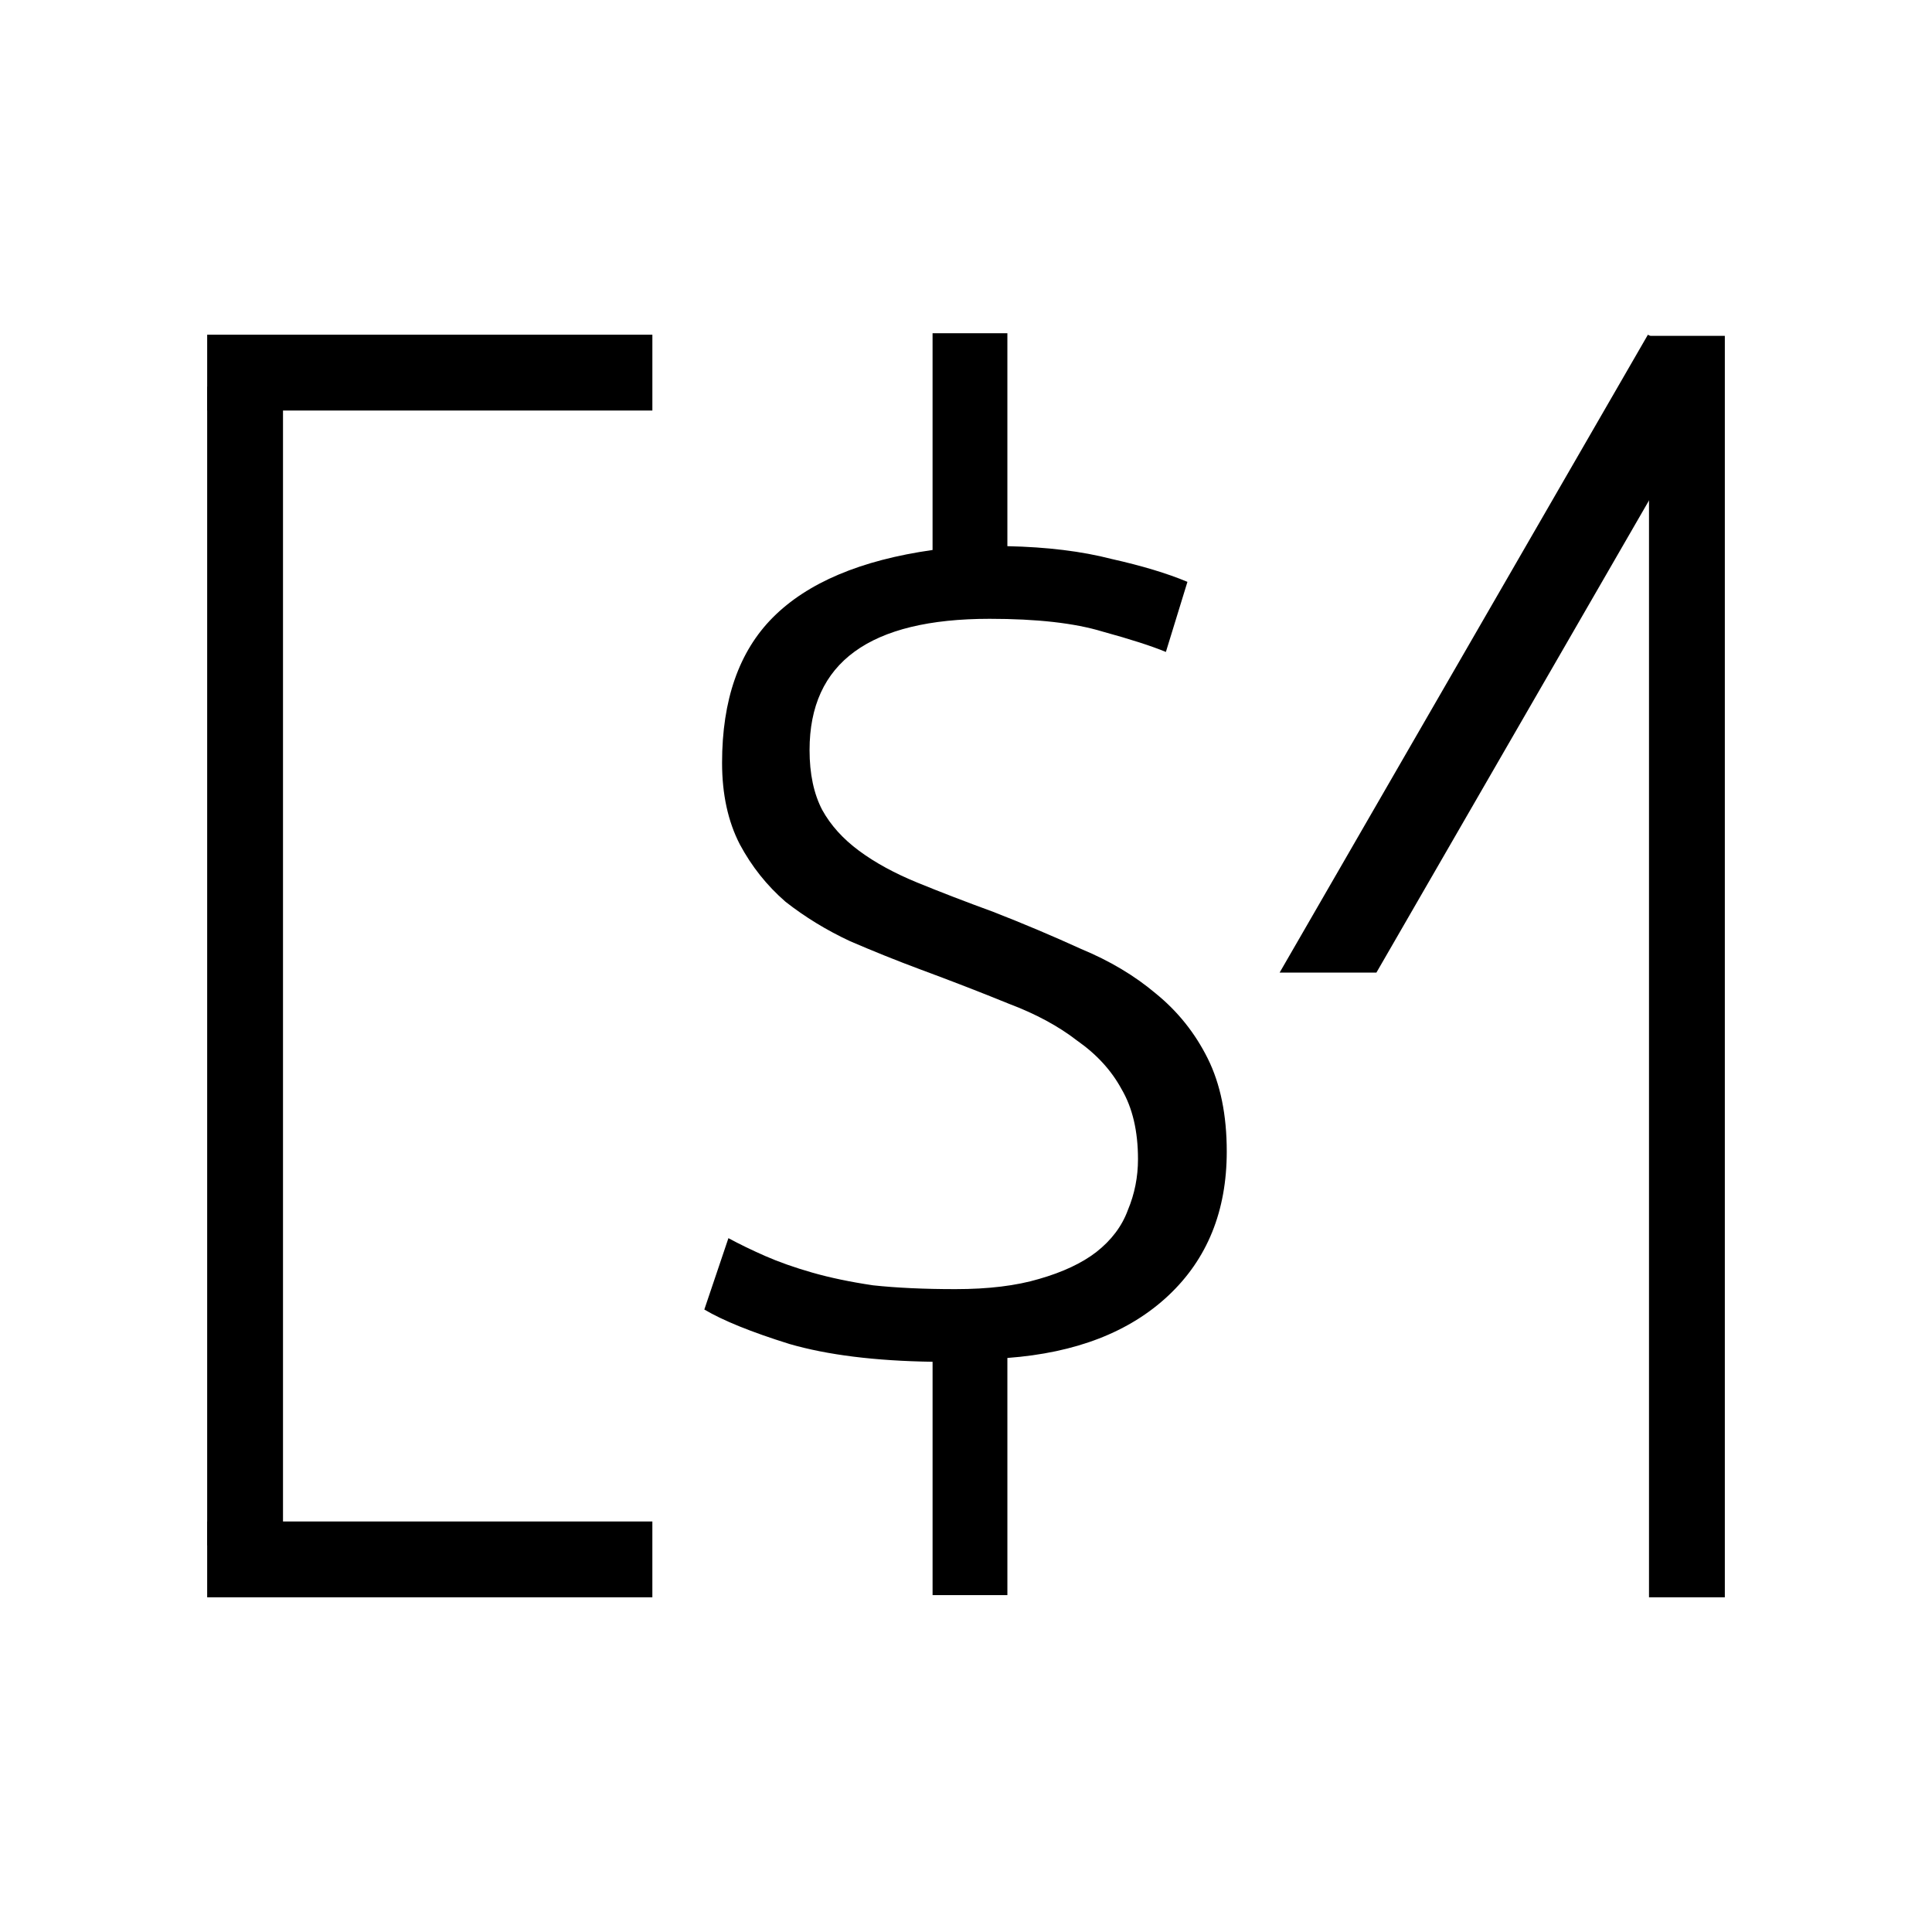
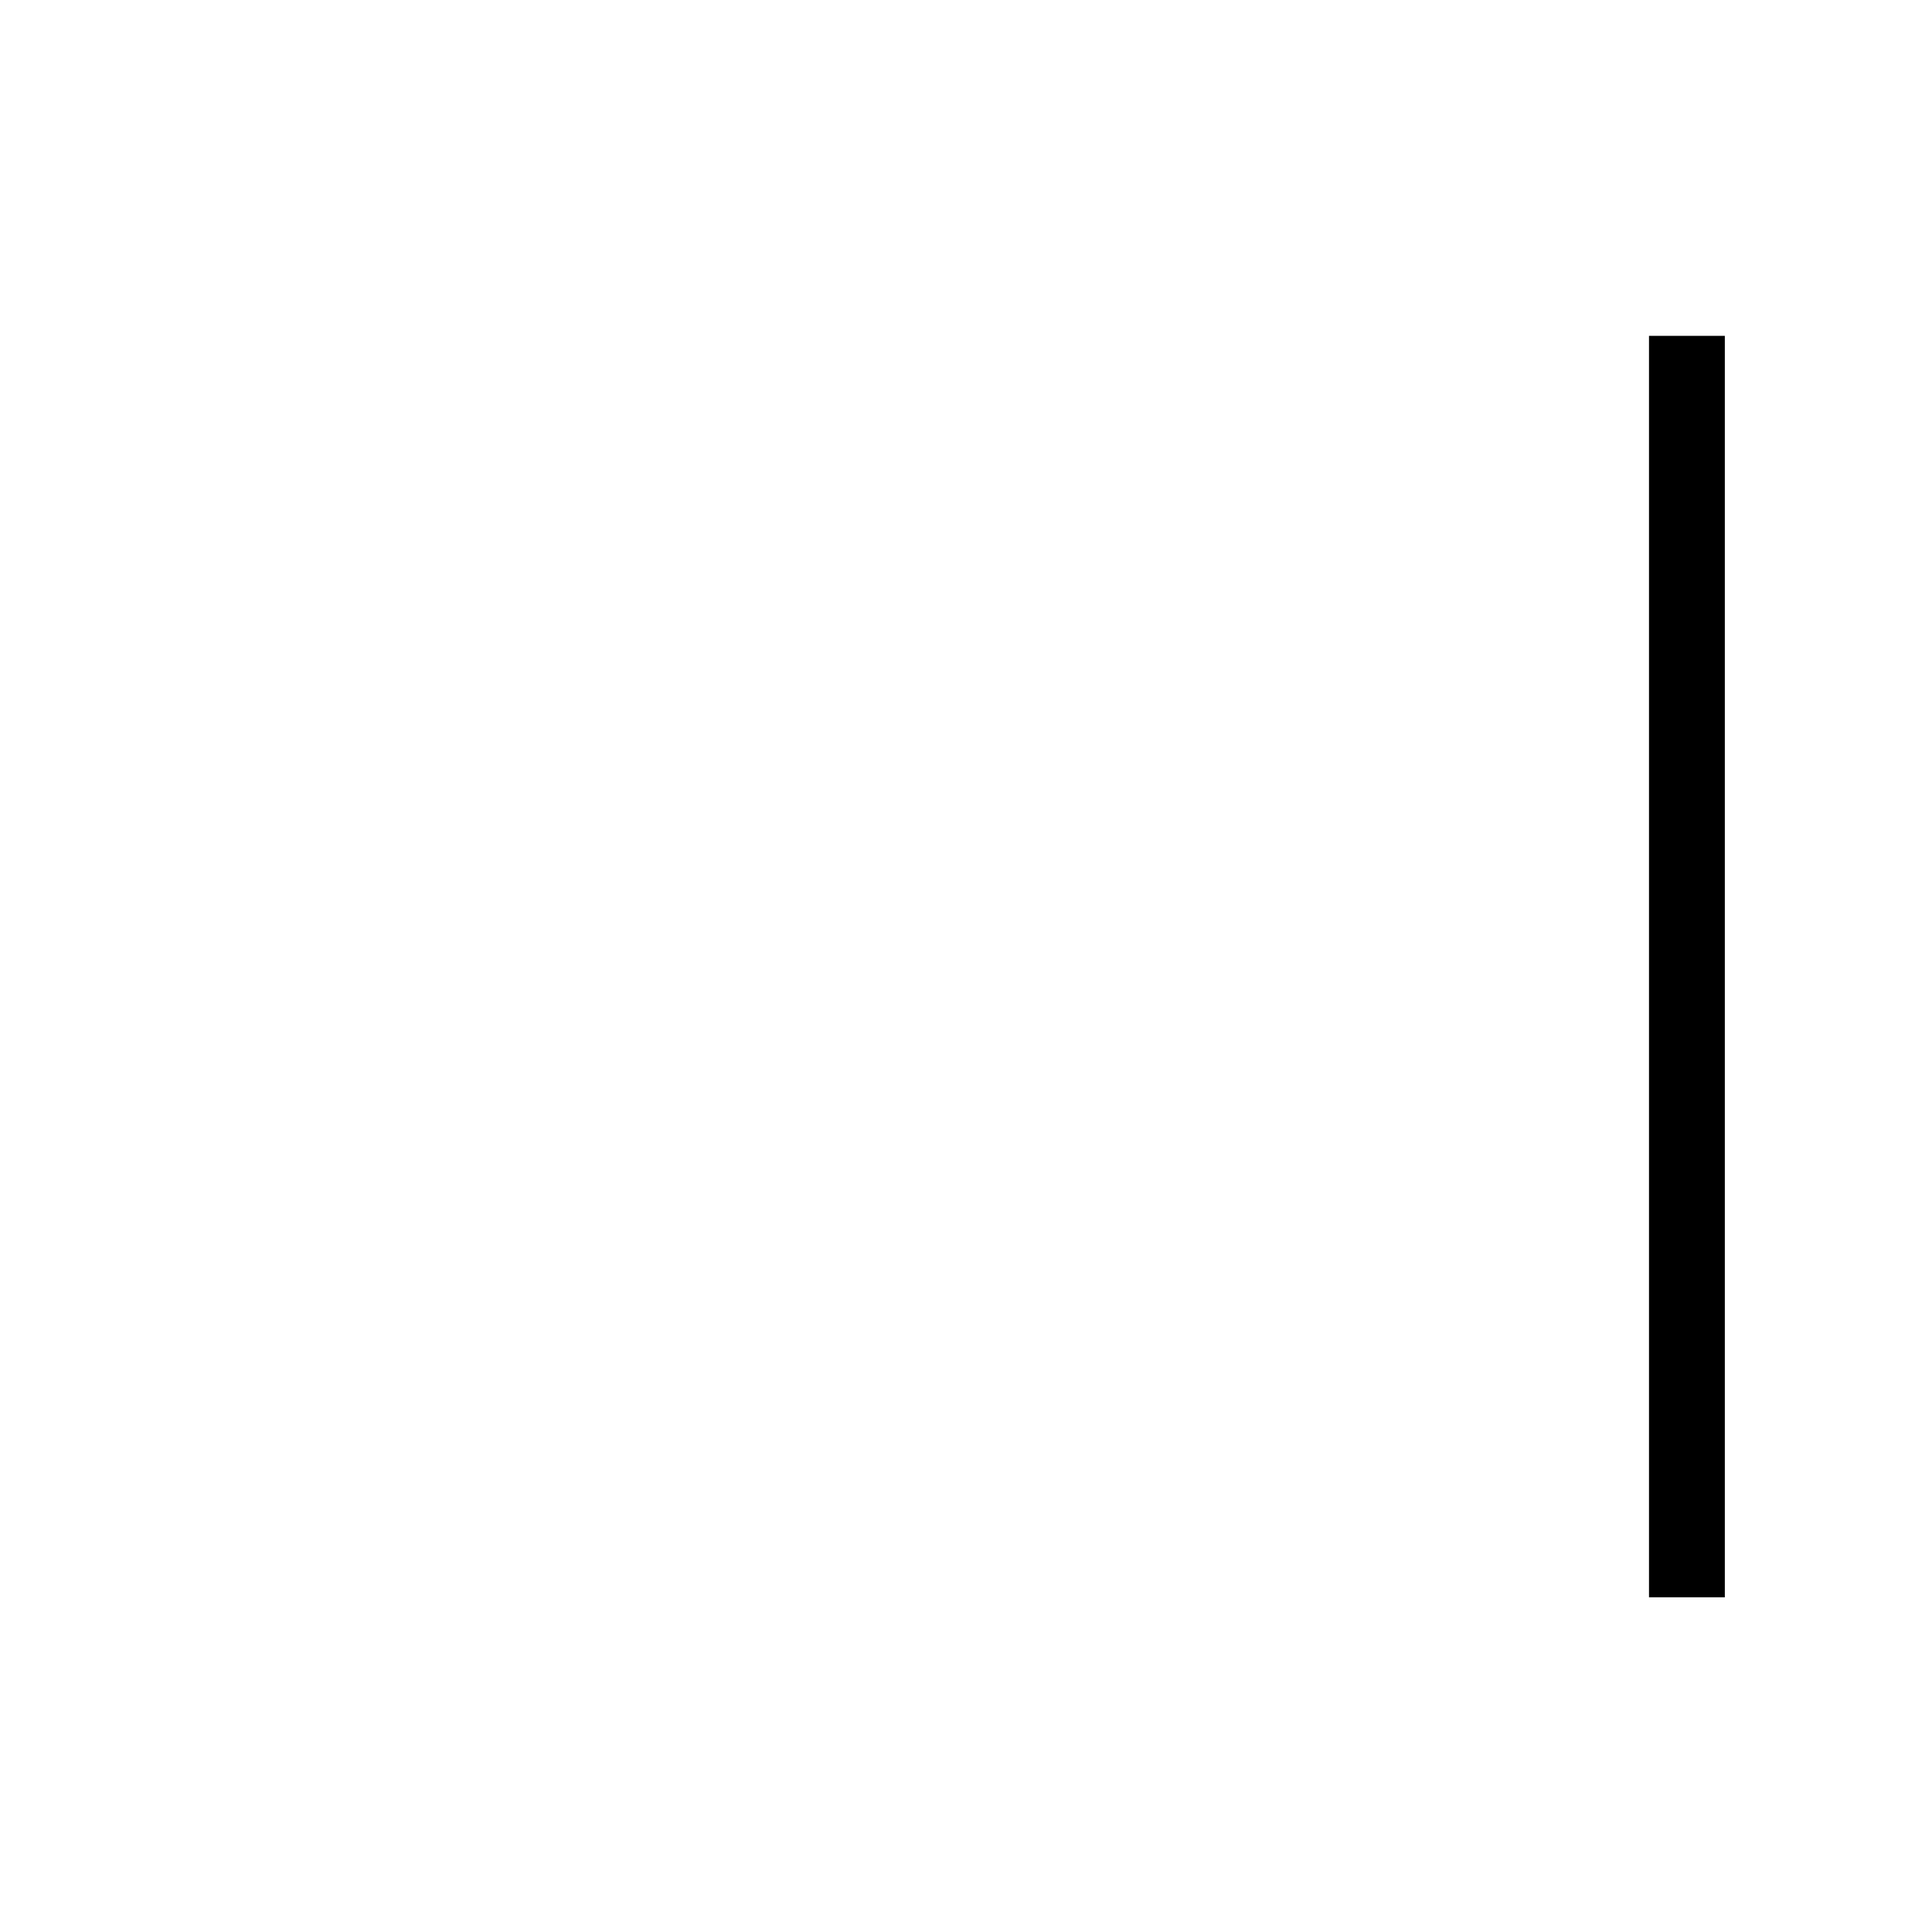
<svg xmlns="http://www.w3.org/2000/svg" xmlns:ns1="http://www.inkscape.org/namespaces/inkscape" xmlns:ns2="http://sodipodi.sourceforge.net/DTD/sodipodi-0.dtd" width="512" height="512" viewBox="0 0 512 512" id="svg2" version="1.1" ns1:version="0.91 r13725" ns2:docname="logo-fancy-3.svg" ns1:export-filename="/home/skylar/Documents/Projects/Assets/DontSellMe/logo-fancy-3.png" ns1:export-xdpi="90" ns1:export-ydpi="90">
  <defs id="defs4" />
  <ns2:namedview id="base" pagecolor="#ffffff" bordercolor="#666666" borderopacity="1.0" ns1:pageopacity="0.0" ns1:pageshadow="2" ns1:zoom="0.98994949" ns1:cx="248.70792" ns1:cy="240.71973" ns1:document-units="px" ns1:current-layer="layer1" showgrid="false" units="px" ns1:window-width="1440" ns1:window-height="846" ns1:window-x="1024" ns1:window-y="252" ns1:window-maximized="1" showguides="true" />
  <g ns1:label="Layer 1" ns1:groupmode="layer" id="layer1" transform="translate(0,-540.362)">
    <g id="g4166" transform="matrix(1,0,0,1.005,-0.252,-4.599)" clip-path="none" style="fill:#000000;fill-opacity:1;stroke:#000000;stroke-width:0;stroke-miterlimit:4;stroke-dasharray:none;stroke-opacity:1">
      <g transform="matrix(1.042,0,0,1.042,-10.62,-33.822)" id="text4136" style="font-style:normal;font-weight:normal;font-size:329.261px;line-height:125%;font-family:sans-serif;letter-spacing:0px;word-spacing:0px;fill:#000000;fill-opacity:1;stroke:#000000;stroke-width:0;stroke-linecap:butt;stroke-linejoin:miter;stroke-miterlimit:4;stroke-dasharray:none;stroke-opacity:1">
-         <path ns1:connector-curvature="0" id="path4158" style="font-style:normal;font-variant:normal;font-weight:300;font-stretch:normal;font-size:322.5px;font-family:Ubuntu;-inkscape-font-specification:'Ubuntu Light';fill:#000000;fill-opacity:1;stroke:#000000;stroke-width:0;stroke-miterlimit:4;stroke-dasharray:none;stroke-opacity:1" d="m 266.642,956.51 -19.027,0 0,-59.044 c -14.62,-0.215 -26.767,-1.72 -36.443,-4.515 -9.675,-3.01 -16.878,-5.912 -21.608,-8.707 l 6.128,-18.06 c 2.795,1.505 5.912,3.01 9.352,4.515 3.44,1.505 7.418,2.902 11.932,4.192 4.515,1.29 9.675,2.365 15.48,3.225 6.02,0.645 13.008,0.968 20.962,0.968 8.385,0 15.48,-0.86 21.285,-2.58 6.02,-1.72 10.857,-3.978 14.512,-6.772 3.87,-3.01 6.558,-6.558 8.062,-10.643 1.72,-4.085 2.58,-8.385 2.58,-12.9 0,-7.095 -1.397,-13.008 -4.192,-17.738 -2.58,-4.73 -6.343,-8.815 -11.287,-12.255 -4.73,-3.655 -10.535,-6.772 -17.415,-9.352 -6.88,-2.795 -14.405,-5.697 -22.575,-8.707 -5.805,-2.15 -11.717,-4.515 -17.738,-7.095 -6.02,-2.795 -11.502,-6.128 -16.448,-9.998 -4.73,-4.085 -8.6,-8.922 -11.61,-14.512 -3.01,-5.805 -4.515,-12.685 -4.515,-20.64 0,-15.91 4.3,-28.165 12.9,-36.765 8.815,-8.815 22.36,-14.512 40.635,-17.093 l 0,-54.85 19.027,0 0,53.883 c 10.105,0.215 18.92,1.29 26.445,3.225 7.74,1.72 14.19,3.655 19.35,5.805 l -5.482,17.738 c -3.655,-1.505 -9.03,-3.225 -16.125,-5.16 -7.095,-2.15 -16.663,-3.225 -28.703,-3.225 -30.53,0 -45.795,11.072 -45.795,33.218 0,6.02 1.075,11.072 3.225,15.158 2.15,3.87 5.268,7.31 9.352,10.32 4.085,3.01 9.03,5.697 14.835,8.062 5.805,2.365 12.255,4.838 19.35,7.418 7.74,3.01 15.158,6.128 22.253,9.352 7.31,3.01 13.652,6.772 19.027,11.287 5.59,4.515 9.998,9.998 13.223,16.448 3.225,6.45 4.838,14.297 4.838,23.543 0,15.05 -4.945,27.198 -14.835,36.443 -9.89,9.245 -23.543,14.512 -40.958,15.803 z" ns2:nodetypes="ccccccsscscccscccccccssccccccccsscsscccssscc" />
-       </g>
+         </g>
    </g>
    <g id="g4256" transform="translate(1.078,-1.816027e-4)">
-       <path ns1:connector-curvature="0" id="path4216" d="m 435.637,629.062 -97.599,169.045 25.648,0 91.187,-157.94 -19.236,-11.106 z" style="font-style:normal;font-variant:normal;font-weight:300;font-stretch:normal;font-size:322.5px;line-height:125%;font-family:Ubuntu;-inkscape-font-specification:'Ubuntu Light';letter-spacing:0px;word-spacing:0px;fill:#000000;fill-opacity:1;stroke:#000000;stroke-width:0;stroke-linecap:butt;stroke-linejoin:miter;stroke-miterlimit:4;stroke-dasharray:none;stroke-opacity:1" />
      <path ns1:connector-curvature="0" id="path4220" style="font-style:normal;font-variant:normal;font-weight:300;font-stretch:normal;font-size:322.5px;line-height:125%;font-family:Ubuntu;-inkscape-font-specification:'Ubuntu Light';letter-spacing:0px;word-spacing:0px;fill:#000000;fill-opacity:1;stroke:#000000;stroke-width:0;stroke-linecap:butt;stroke-linejoin:miter;stroke-miterlimit:4;stroke-dasharray:none;stroke-opacity:1" d="m 435.923,629.366 20.095,0 0,334.296 -20.095,0 0,-334.296 z" />
    </g>
    <g id="g4251" transform="matrix(1,0,0,1,1.078,0.002)">
-       <path d="m 53.825,642.827 20.095,0 0,307.071 -20.095,0 0,-307.071 z" style="font-style:normal;font-variant:normal;font-weight:300;font-stretch:normal;font-size:322.5px;line-height:125%;font-family:Ubuntu;-inkscape-font-specification:'Ubuntu Light';letter-spacing:0px;word-spacing:0px;fill:#000000;fill-opacity:1;stroke:#000000;stroke-width:0;stroke-linecap:butt;stroke-linejoin:miter;stroke-miterlimit:4;stroke-dasharray:none;stroke-opacity:1" id="path4245" ns1:connector-curvature="0" />
-       <path d="m 171.804,943.567 0,20.095 -117.979,0 0,-20.095 117.979,0 z" style="font-style:normal;font-variant:normal;font-weight:300;font-stretch:normal;font-size:322.5px;line-height:125%;font-family:Ubuntu;-inkscape-font-specification:'Ubuntu Light';letter-spacing:0px;word-spacing:0px;fill:#000000;fill-opacity:1;stroke:#000000;stroke-width:0;stroke-linecap:butt;stroke-linejoin:miter;stroke-miterlimit:4;stroke-dasharray:none;stroke-opacity:1" id="path4249" ns1:connector-curvature="0" />
-       <path ns1:connector-curvature="0" id="path4247" style="font-style:normal;font-variant:normal;font-weight:300;font-stretch:normal;font-size:322.5px;line-height:125%;font-family:Ubuntu;-inkscape-font-specification:'Ubuntu Light';letter-spacing:0px;word-spacing:0px;fill:#000000;fill-opacity:1;stroke:#000000;stroke-width:0;stroke-linecap:butt;stroke-linejoin:miter;stroke-miterlimit:4;stroke-dasharray:none;stroke-opacity:1" d="m 171.806,629.061 0,20.095 -117.981,0 0,-20.095 117.981,0 z" />
-     </g>
+       </g>
  </g>
</svg>